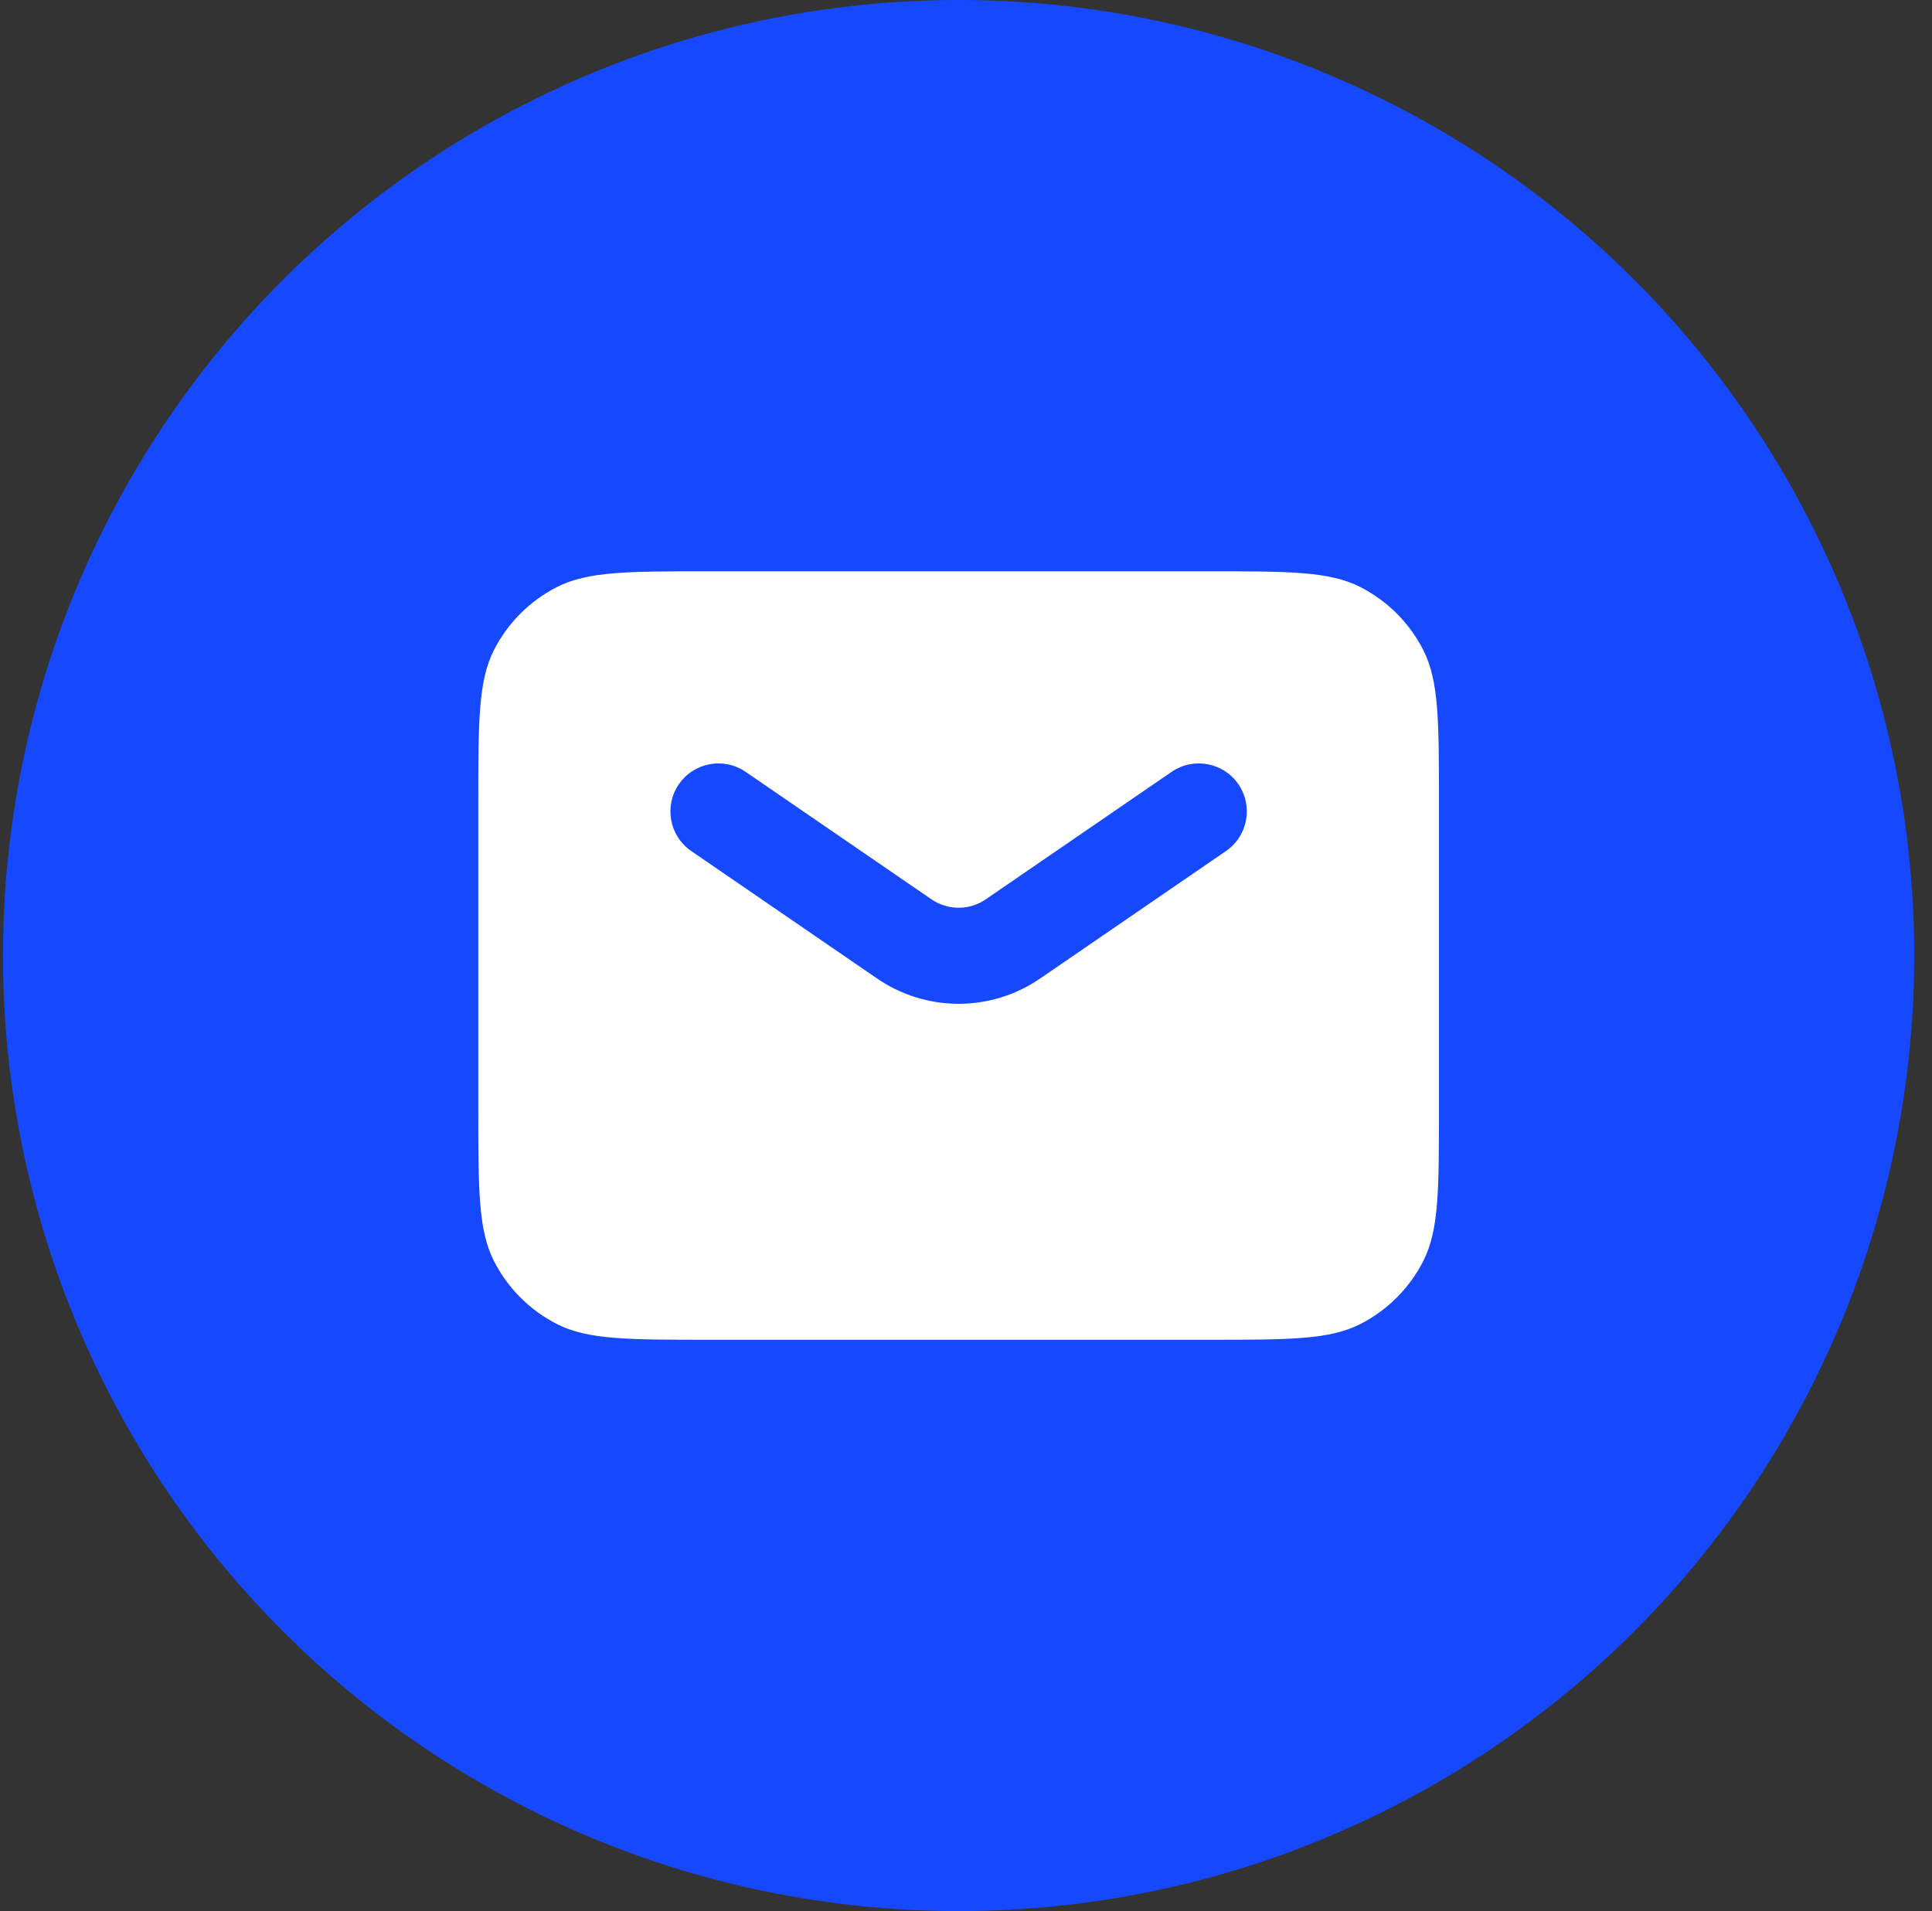
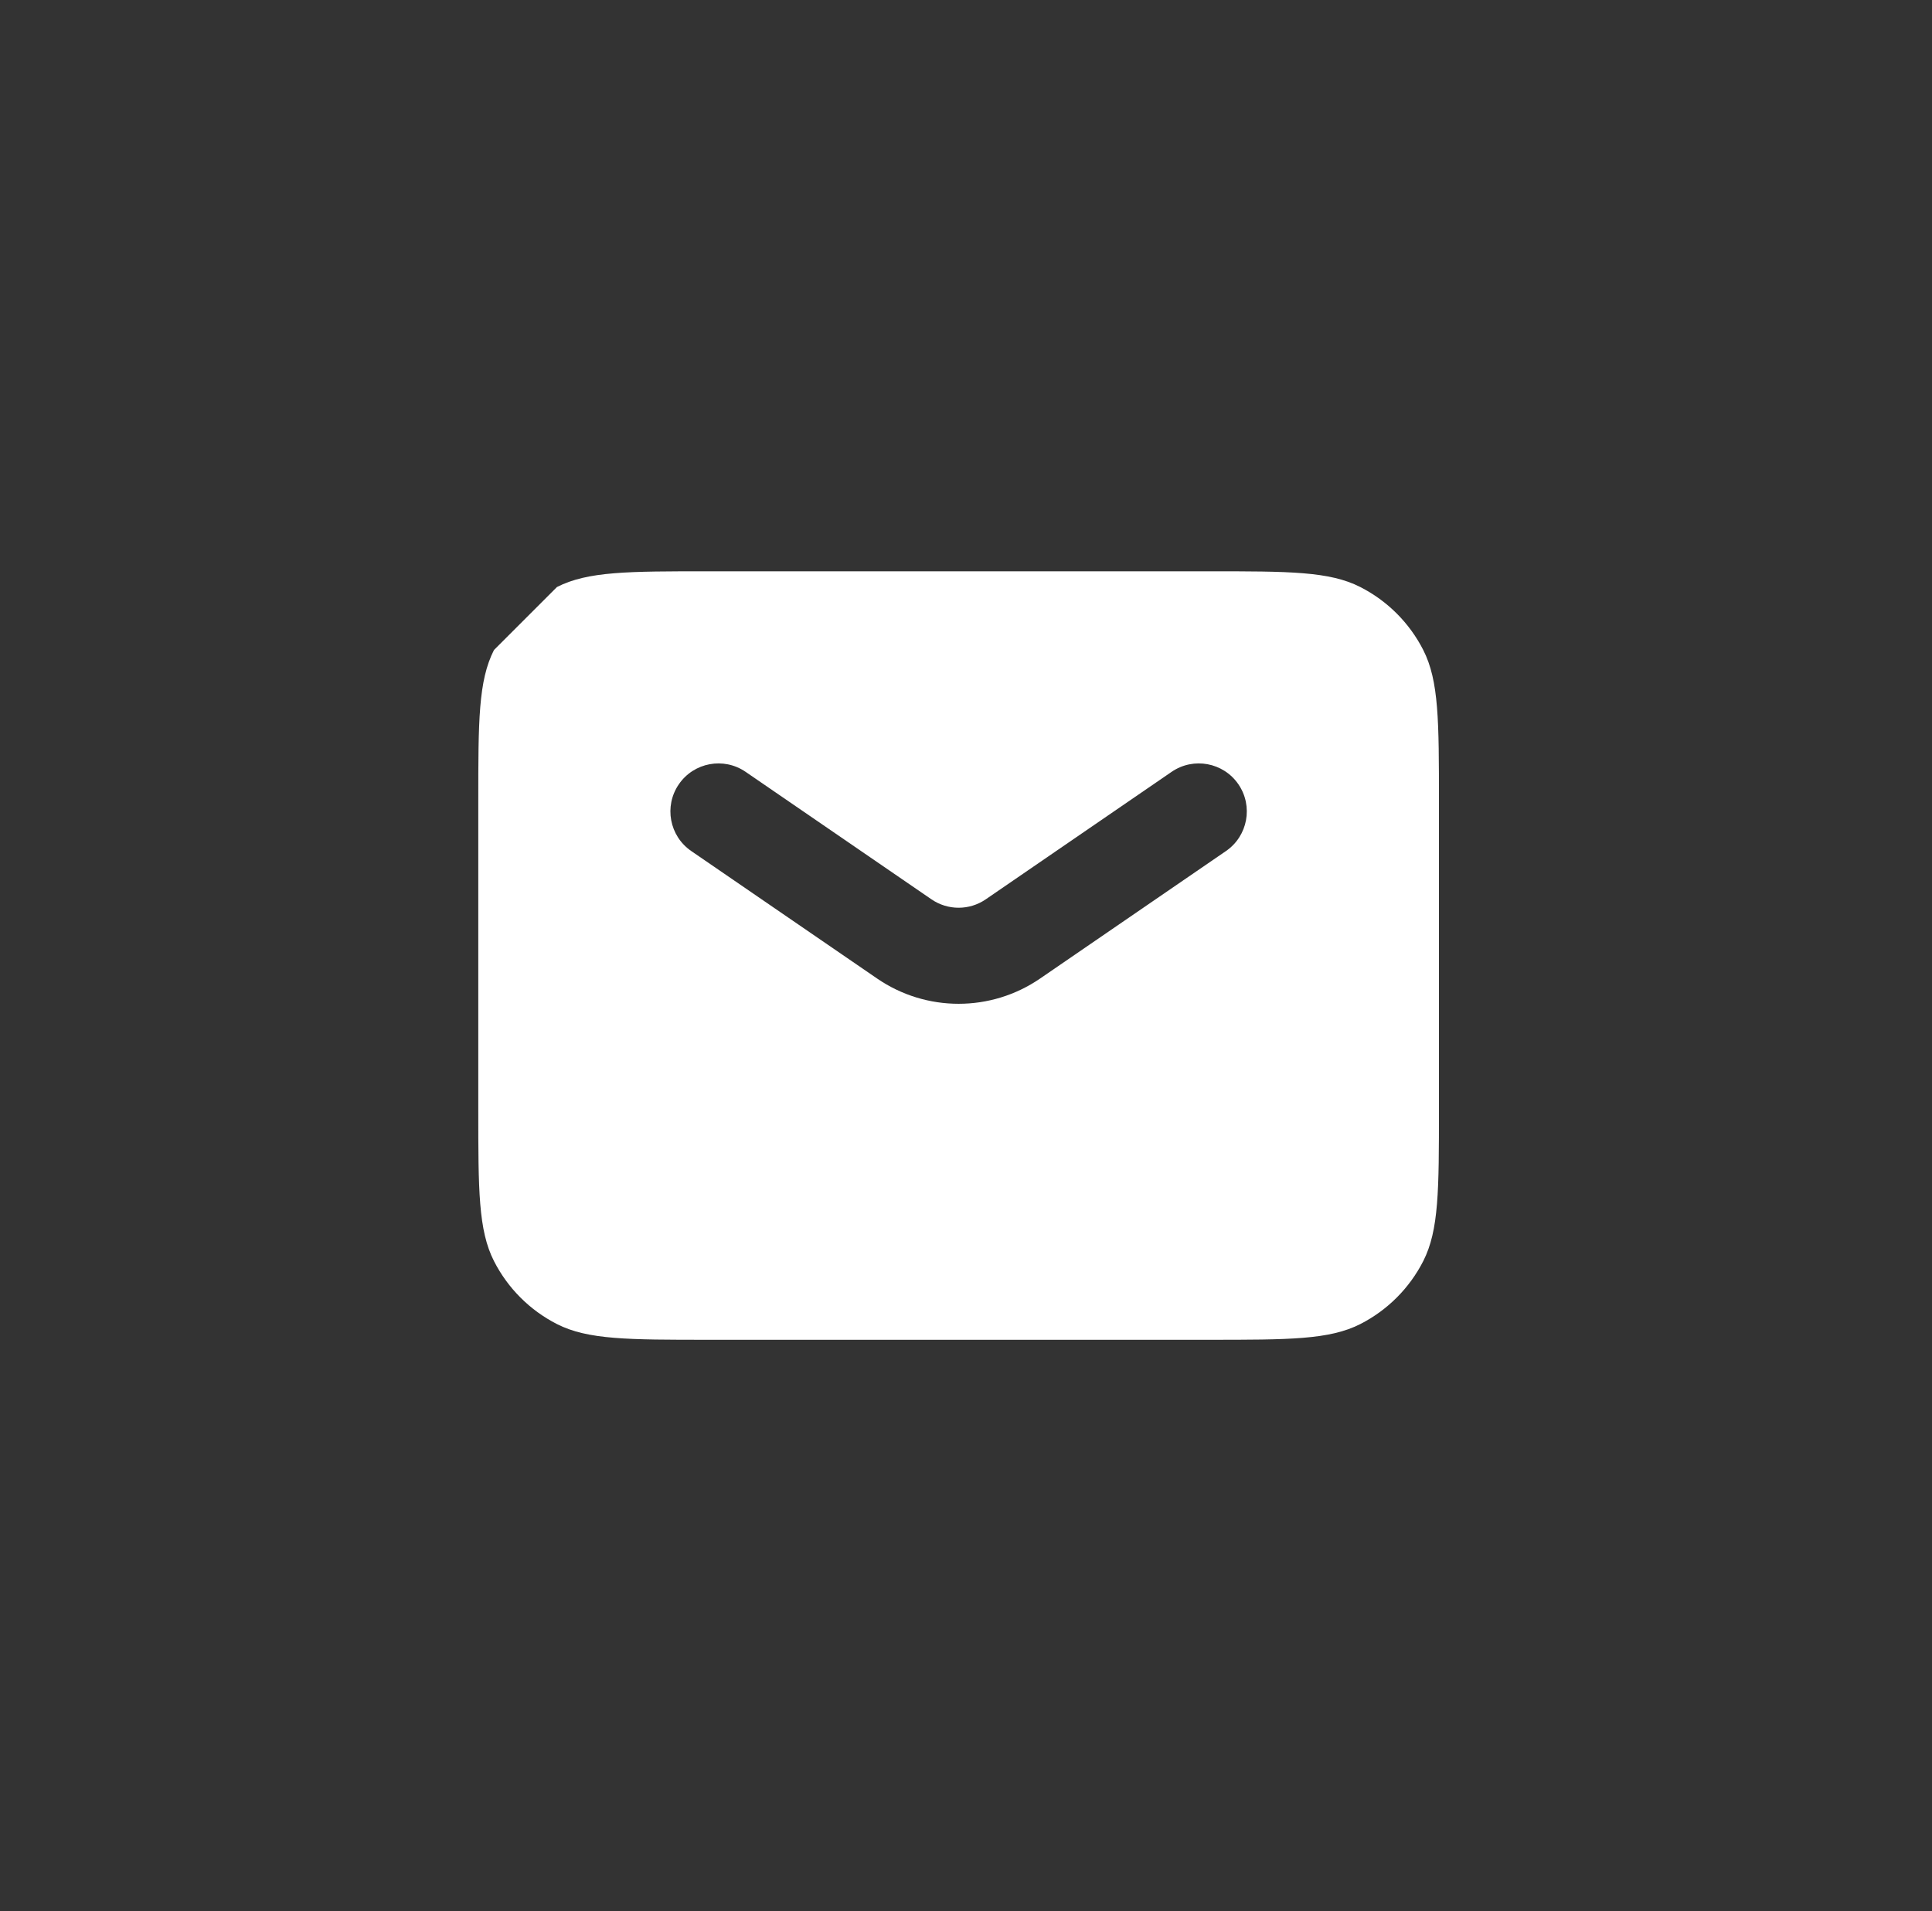
<svg xmlns="http://www.w3.org/2000/svg" width="93" height="92" viewBox="0 0 93 92" fill="none">
  <rect x="0" y="0" width="93" height="92" fill="#333333" stroke="none" />
  <g clip-path="url(#clip0_1065:20953)">
-     <circle cx="46.144" cy="46" r="46" fill="#1649FF" />
-     <path fill-rule="evenodd" clip-rule="evenodd" d="M23.779 31.29C23.023 32.774 23.023 34.716 23.023 38.601V53.399C23.023 57.284 23.023 59.226 23.779 60.71C24.444 62.015 25.505 63.076 26.81 63.741C28.294 64.497 30.236 64.497 34.121 64.497H58.168C62.053 64.497 63.995 64.497 65.479 63.741C66.784 63.076 67.845 62.015 68.51 60.71C69.266 59.226 69.266 57.284 69.266 53.399V38.601C69.266 34.716 69.266 32.774 68.51 31.29C67.845 29.985 66.784 28.924 65.479 28.259C63.995 27.502 62.053 27.502 58.168 27.502H34.121C30.236 27.502 28.294 27.502 26.81 28.259C25.505 28.924 24.444 29.985 23.779 31.29ZM35.892 37.157C34.838 36.434 33.399 36.702 32.677 37.755C31.954 38.808 32.222 40.248 33.276 40.97L42.221 47.106C44.585 48.728 47.704 48.728 50.068 47.106L59.013 40.97C60.066 40.248 60.334 38.808 59.612 37.755C58.89 36.702 57.45 36.434 56.397 37.157L47.452 43.293C46.664 43.834 45.625 43.834 44.836 43.293L35.892 37.157Z" fill="white" />
+     <path fill-rule="evenodd" clip-rule="evenodd" d="M23.779 31.29C23.023 32.774 23.023 34.716 23.023 38.601V53.399C23.023 57.284 23.023 59.226 23.779 60.71C24.444 62.015 25.505 63.076 26.81 63.741C28.294 64.497 30.236 64.497 34.121 64.497H58.168C62.053 64.497 63.995 64.497 65.479 63.741C66.784 63.076 67.845 62.015 68.51 60.71C69.266 59.226 69.266 57.284 69.266 53.399V38.601C69.266 34.716 69.266 32.774 68.51 31.29C67.845 29.985 66.784 28.924 65.479 28.259C63.995 27.502 62.053 27.502 58.168 27.502H34.121C30.236 27.502 28.294 27.502 26.81 28.259ZM35.892 37.157C34.838 36.434 33.399 36.702 32.677 37.755C31.954 38.808 32.222 40.248 33.276 40.97L42.221 47.106C44.585 48.728 47.704 48.728 50.068 47.106L59.013 40.97C60.066 40.248 60.334 38.808 59.612 37.755C58.89 36.702 57.45 36.434 56.397 37.157L47.452 43.293C46.664 43.834 45.625 43.834 44.836 43.293L35.892 37.157Z" fill="white" />
  </g>
  <defs>
    <clipPath id="clip0_1065:20953">
      <rect width="92" height="92" fill="white" transform="translate(0.144)" />
    </clipPath>
  </defs>
</svg>